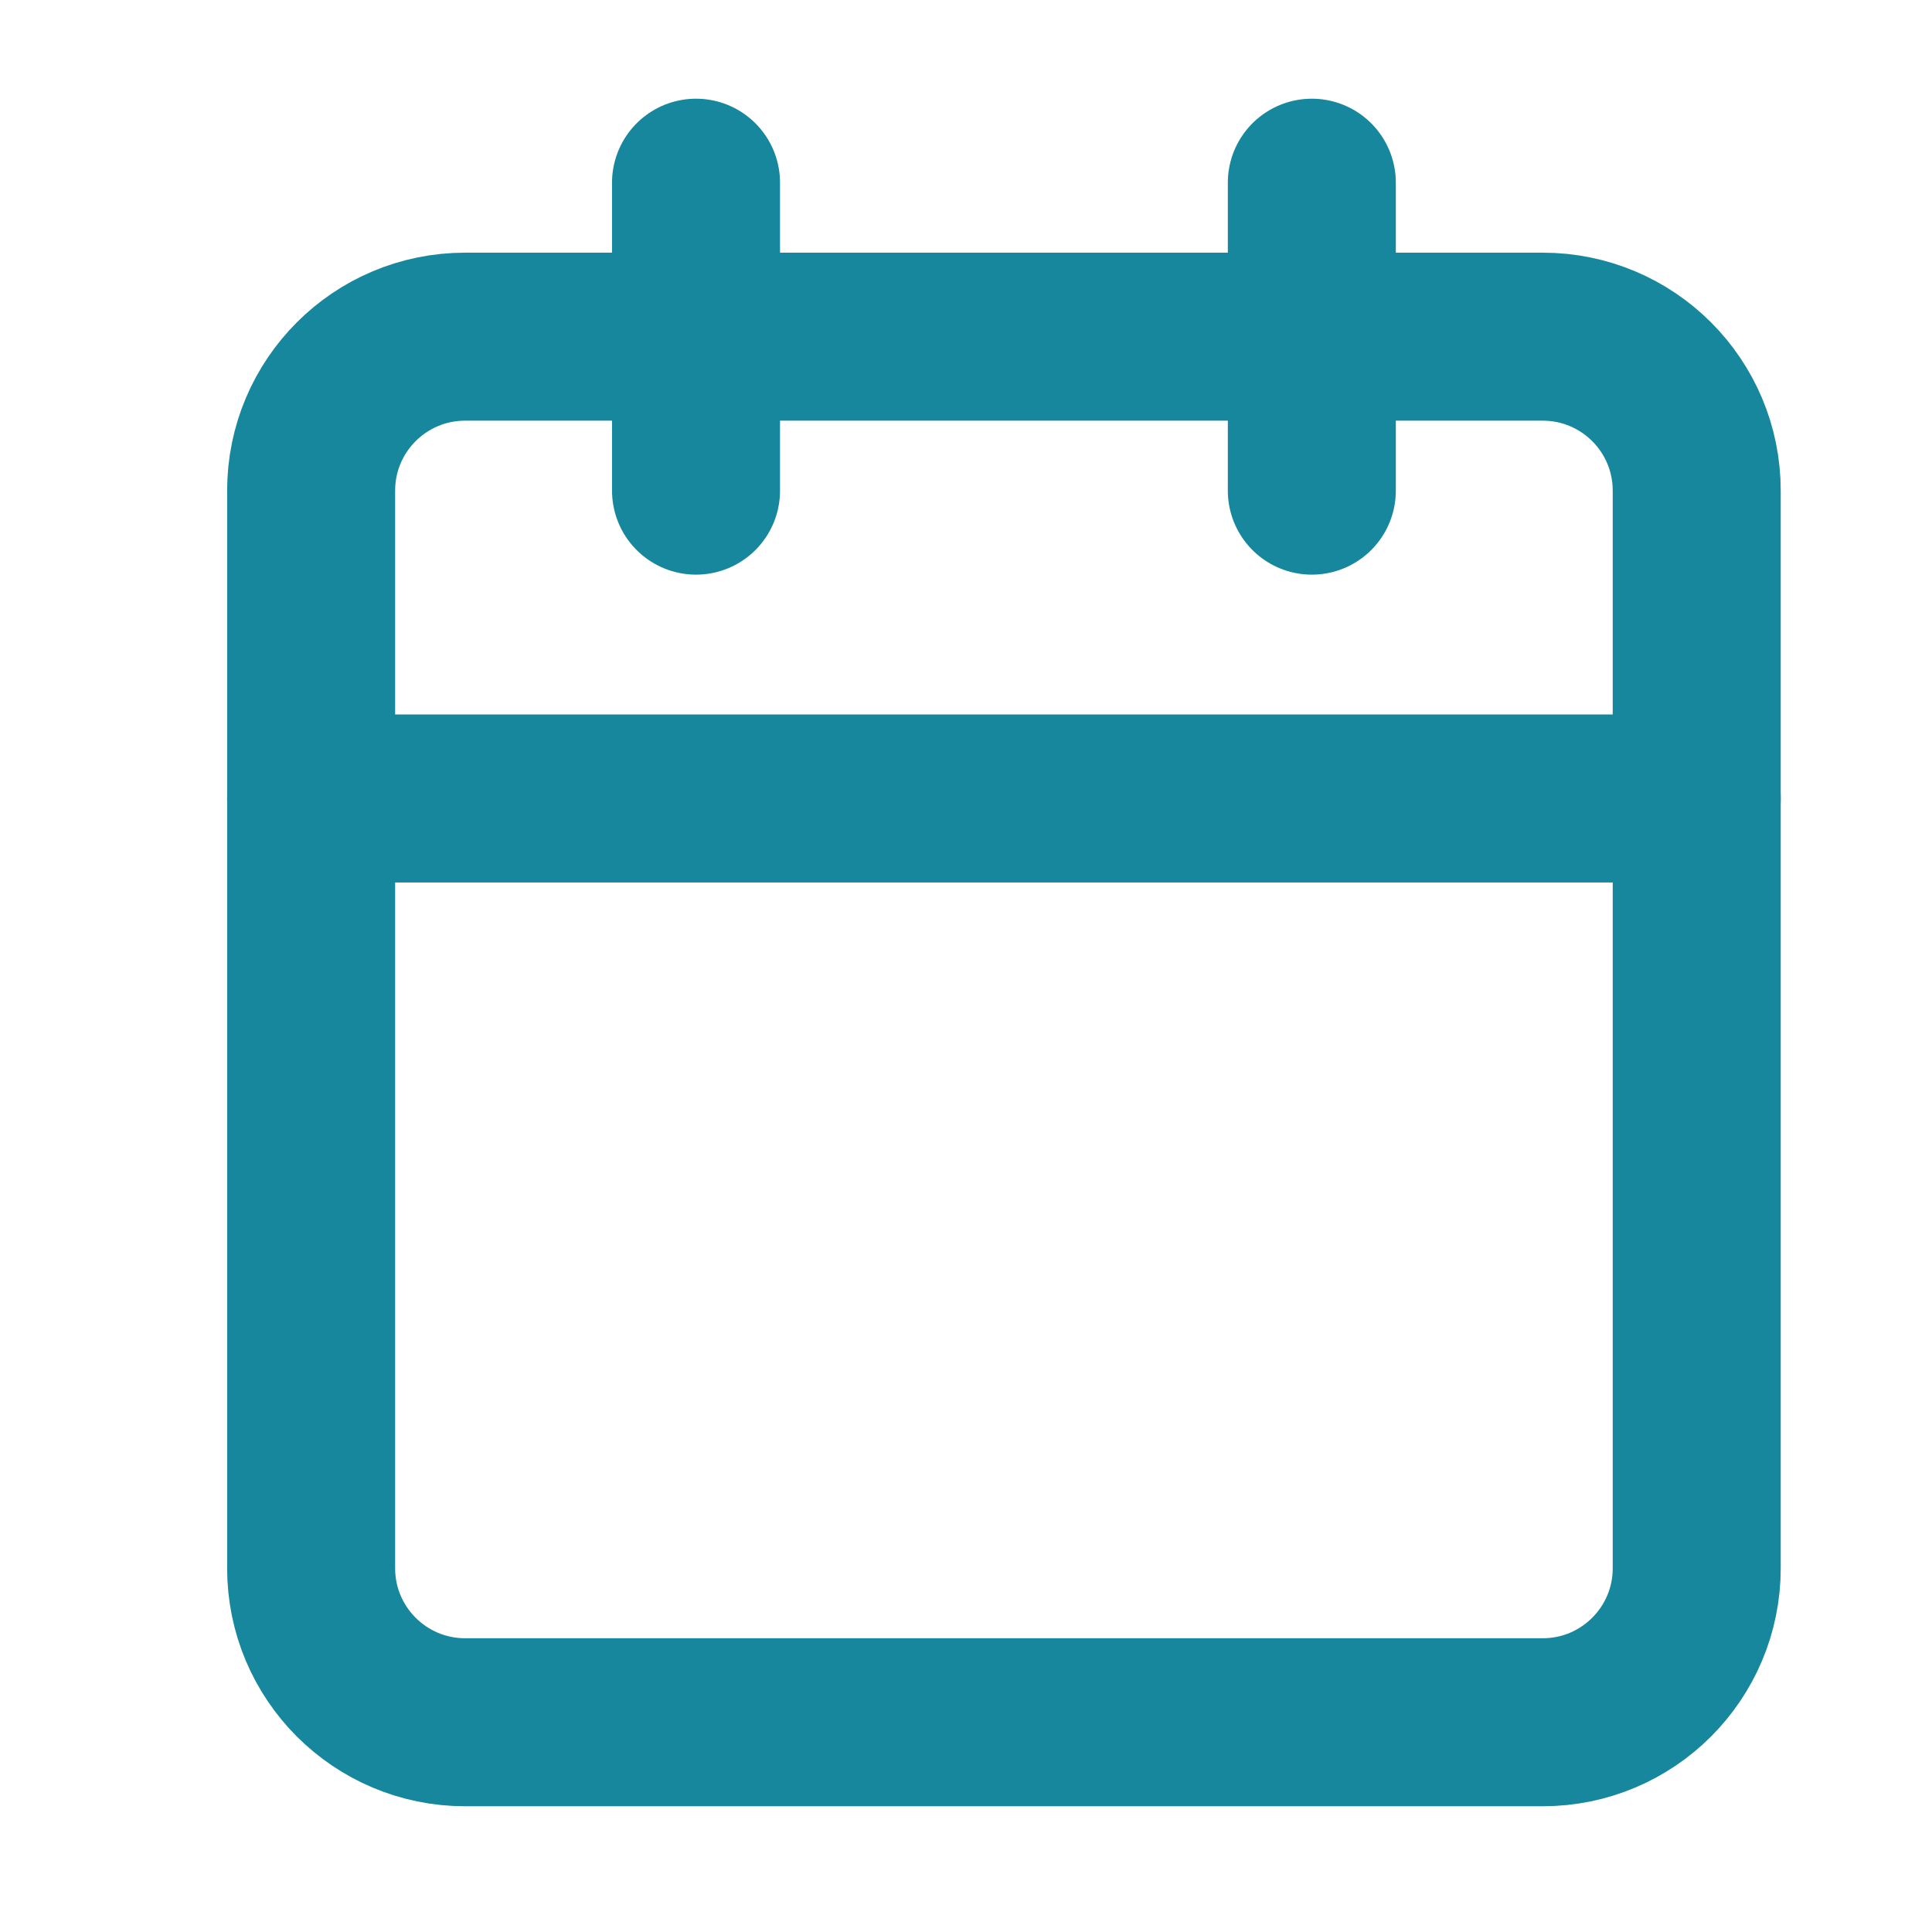
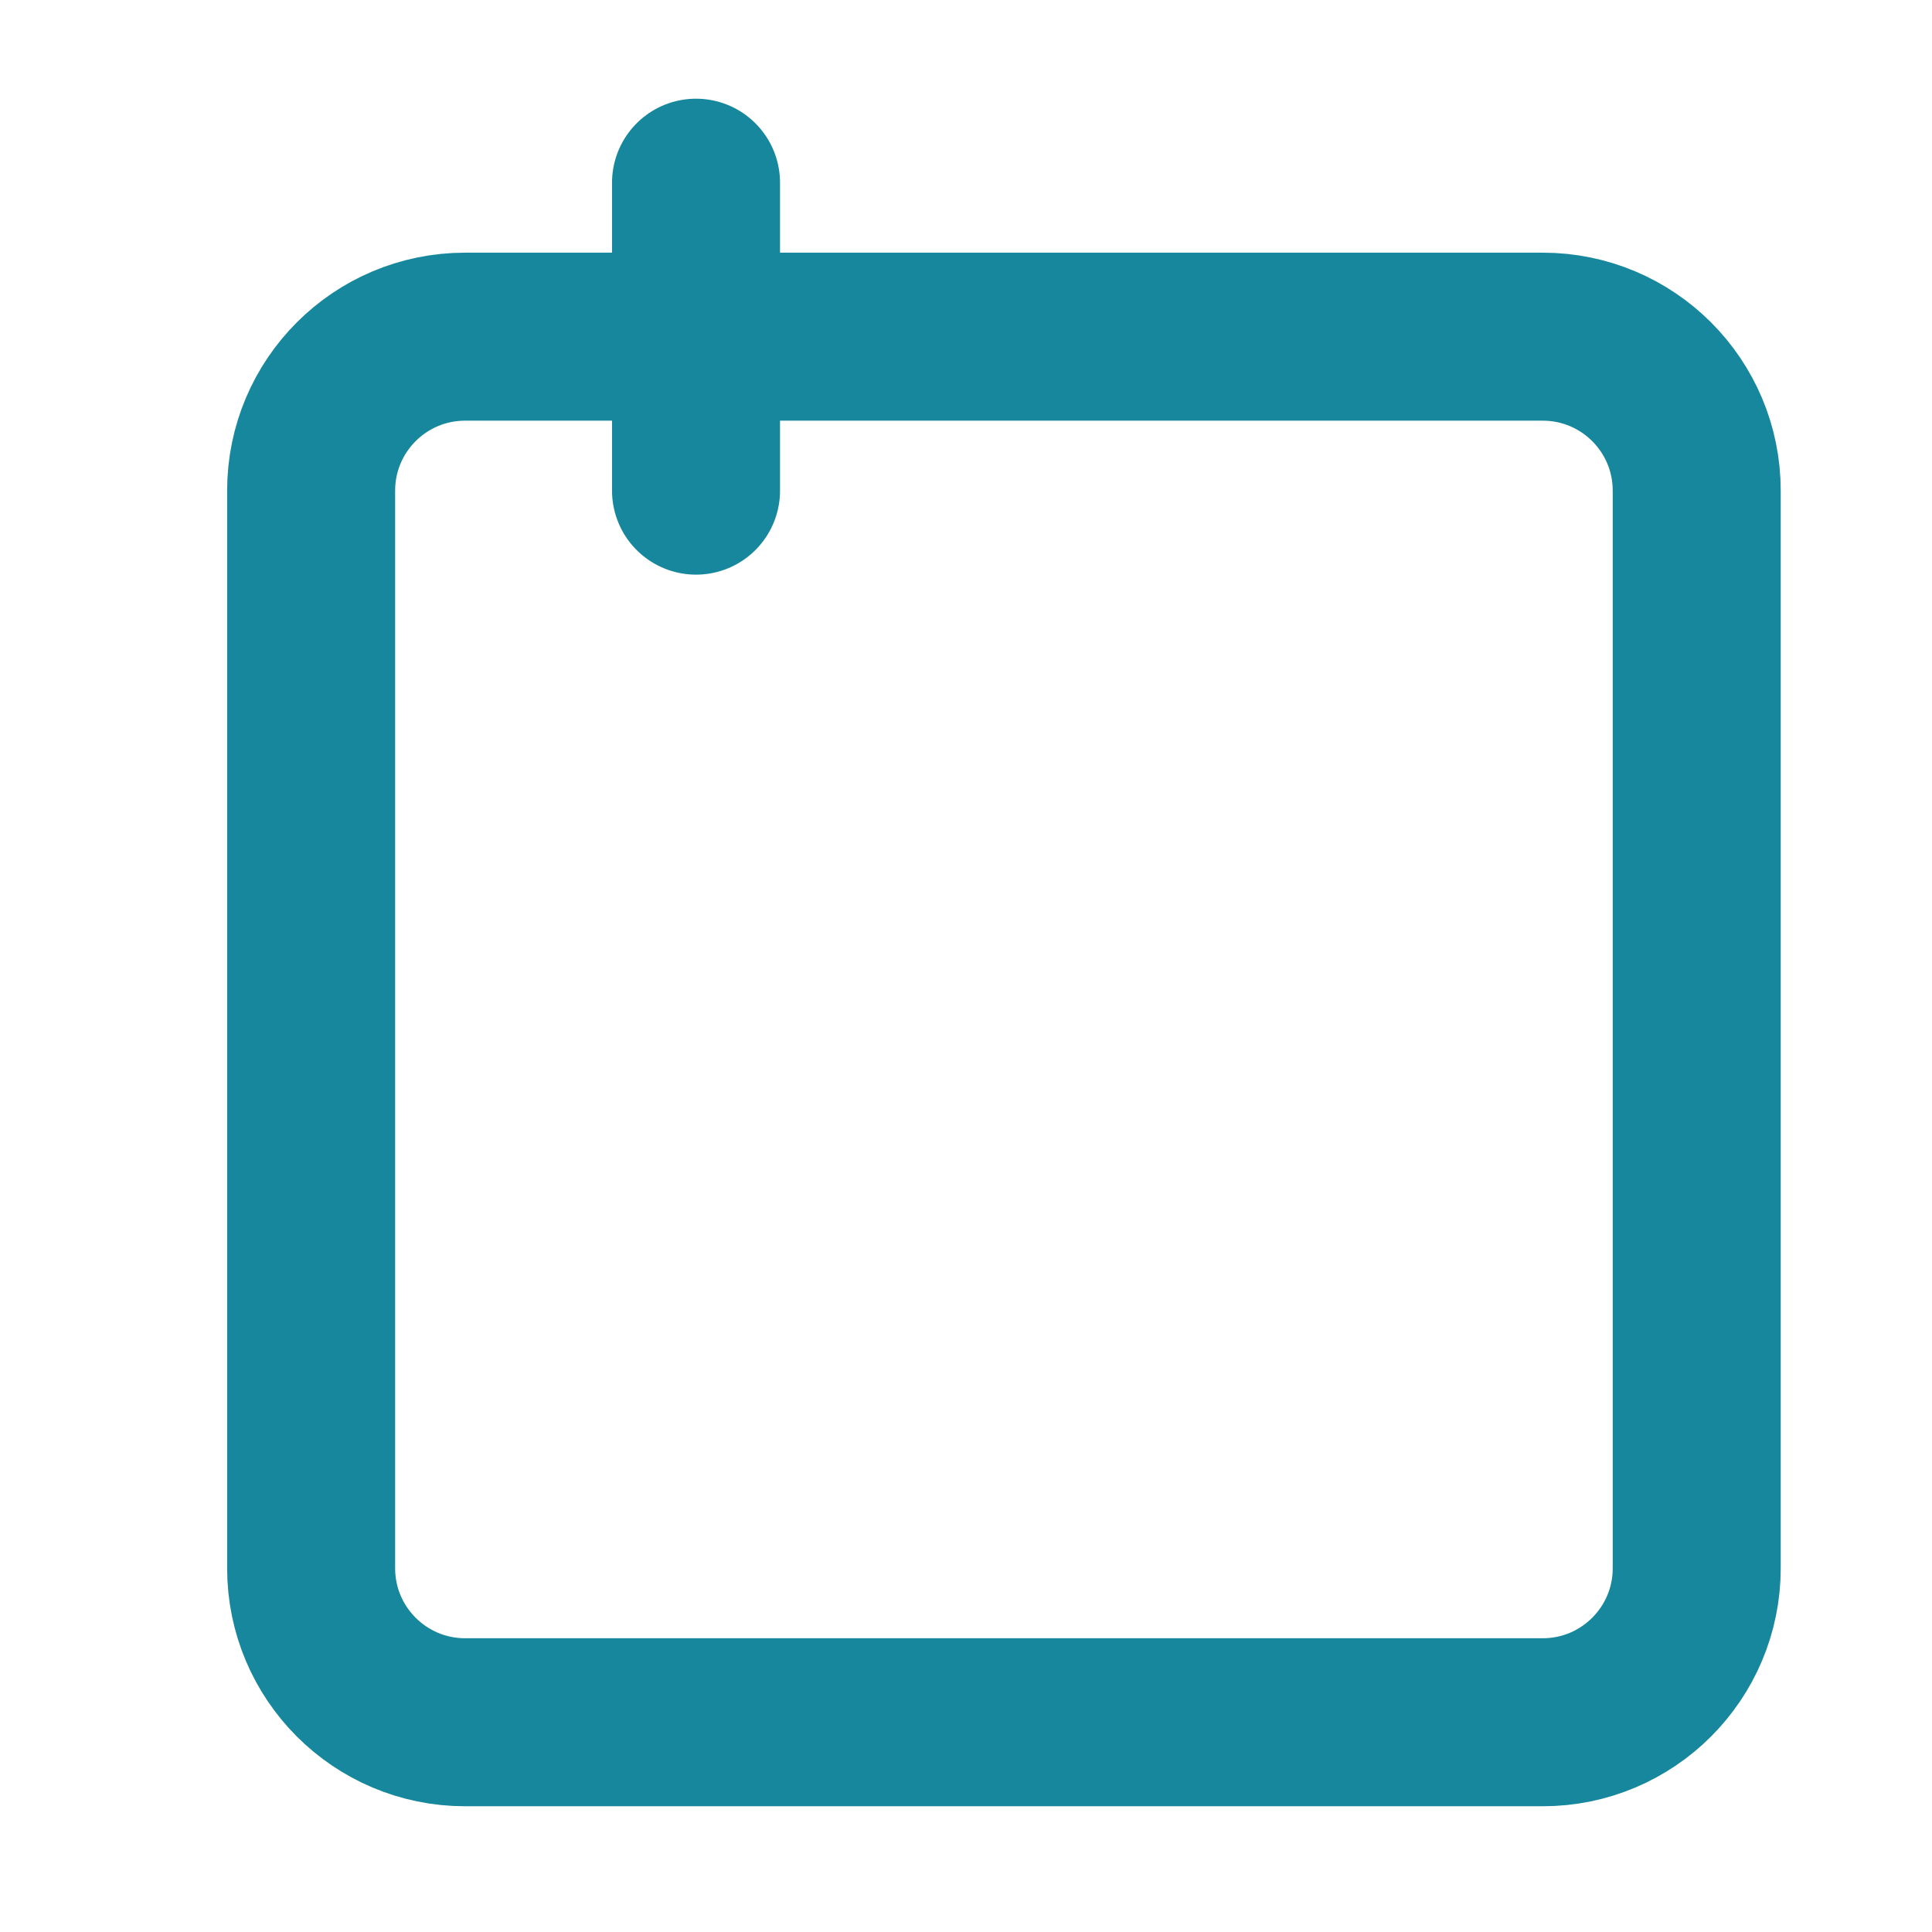
<svg xmlns="http://www.w3.org/2000/svg" width="23" height="23" viewBox="0 0 23 23" fill="none">
-   <path d="M18.366 4.008H5.537C4.525 4.008 3.704 4.828 3.704 5.841V18.67C3.704 19.682 4.525 20.503 5.537 20.503H18.366C19.378 20.503 20.199 19.682 20.199 18.67V5.841C20.199 4.828 19.378 4.008 18.366 4.008Z" stroke="#16879C" stroke-width="2" stroke-linecap="round" stroke-linejoin="round" />
-   <path d="M15.617 2.175V5.841" stroke="#16879C" stroke-width="2" stroke-linecap="round" stroke-linejoin="round" />
+   <path d="M18.366 4.008H5.537C4.525 4.008 3.704 4.828 3.704 5.841V18.67C3.704 19.682 4.525 20.503 5.537 20.503H18.366C19.378 20.503 20.199 19.682 20.199 18.67V5.841C20.199 4.828 19.378 4.008 18.366 4.008" stroke="#16879C" stroke-width="2" stroke-linecap="round" stroke-linejoin="round" />
  <path d="M8.286 2.175V5.841" stroke="#16879C" stroke-width="2" stroke-linecap="round" stroke-linejoin="round" />
-   <path d="M3.704 9.506H20.199" stroke="#16879C" stroke-width="2" stroke-linecap="round" stroke-linejoin="round" />
</svg>